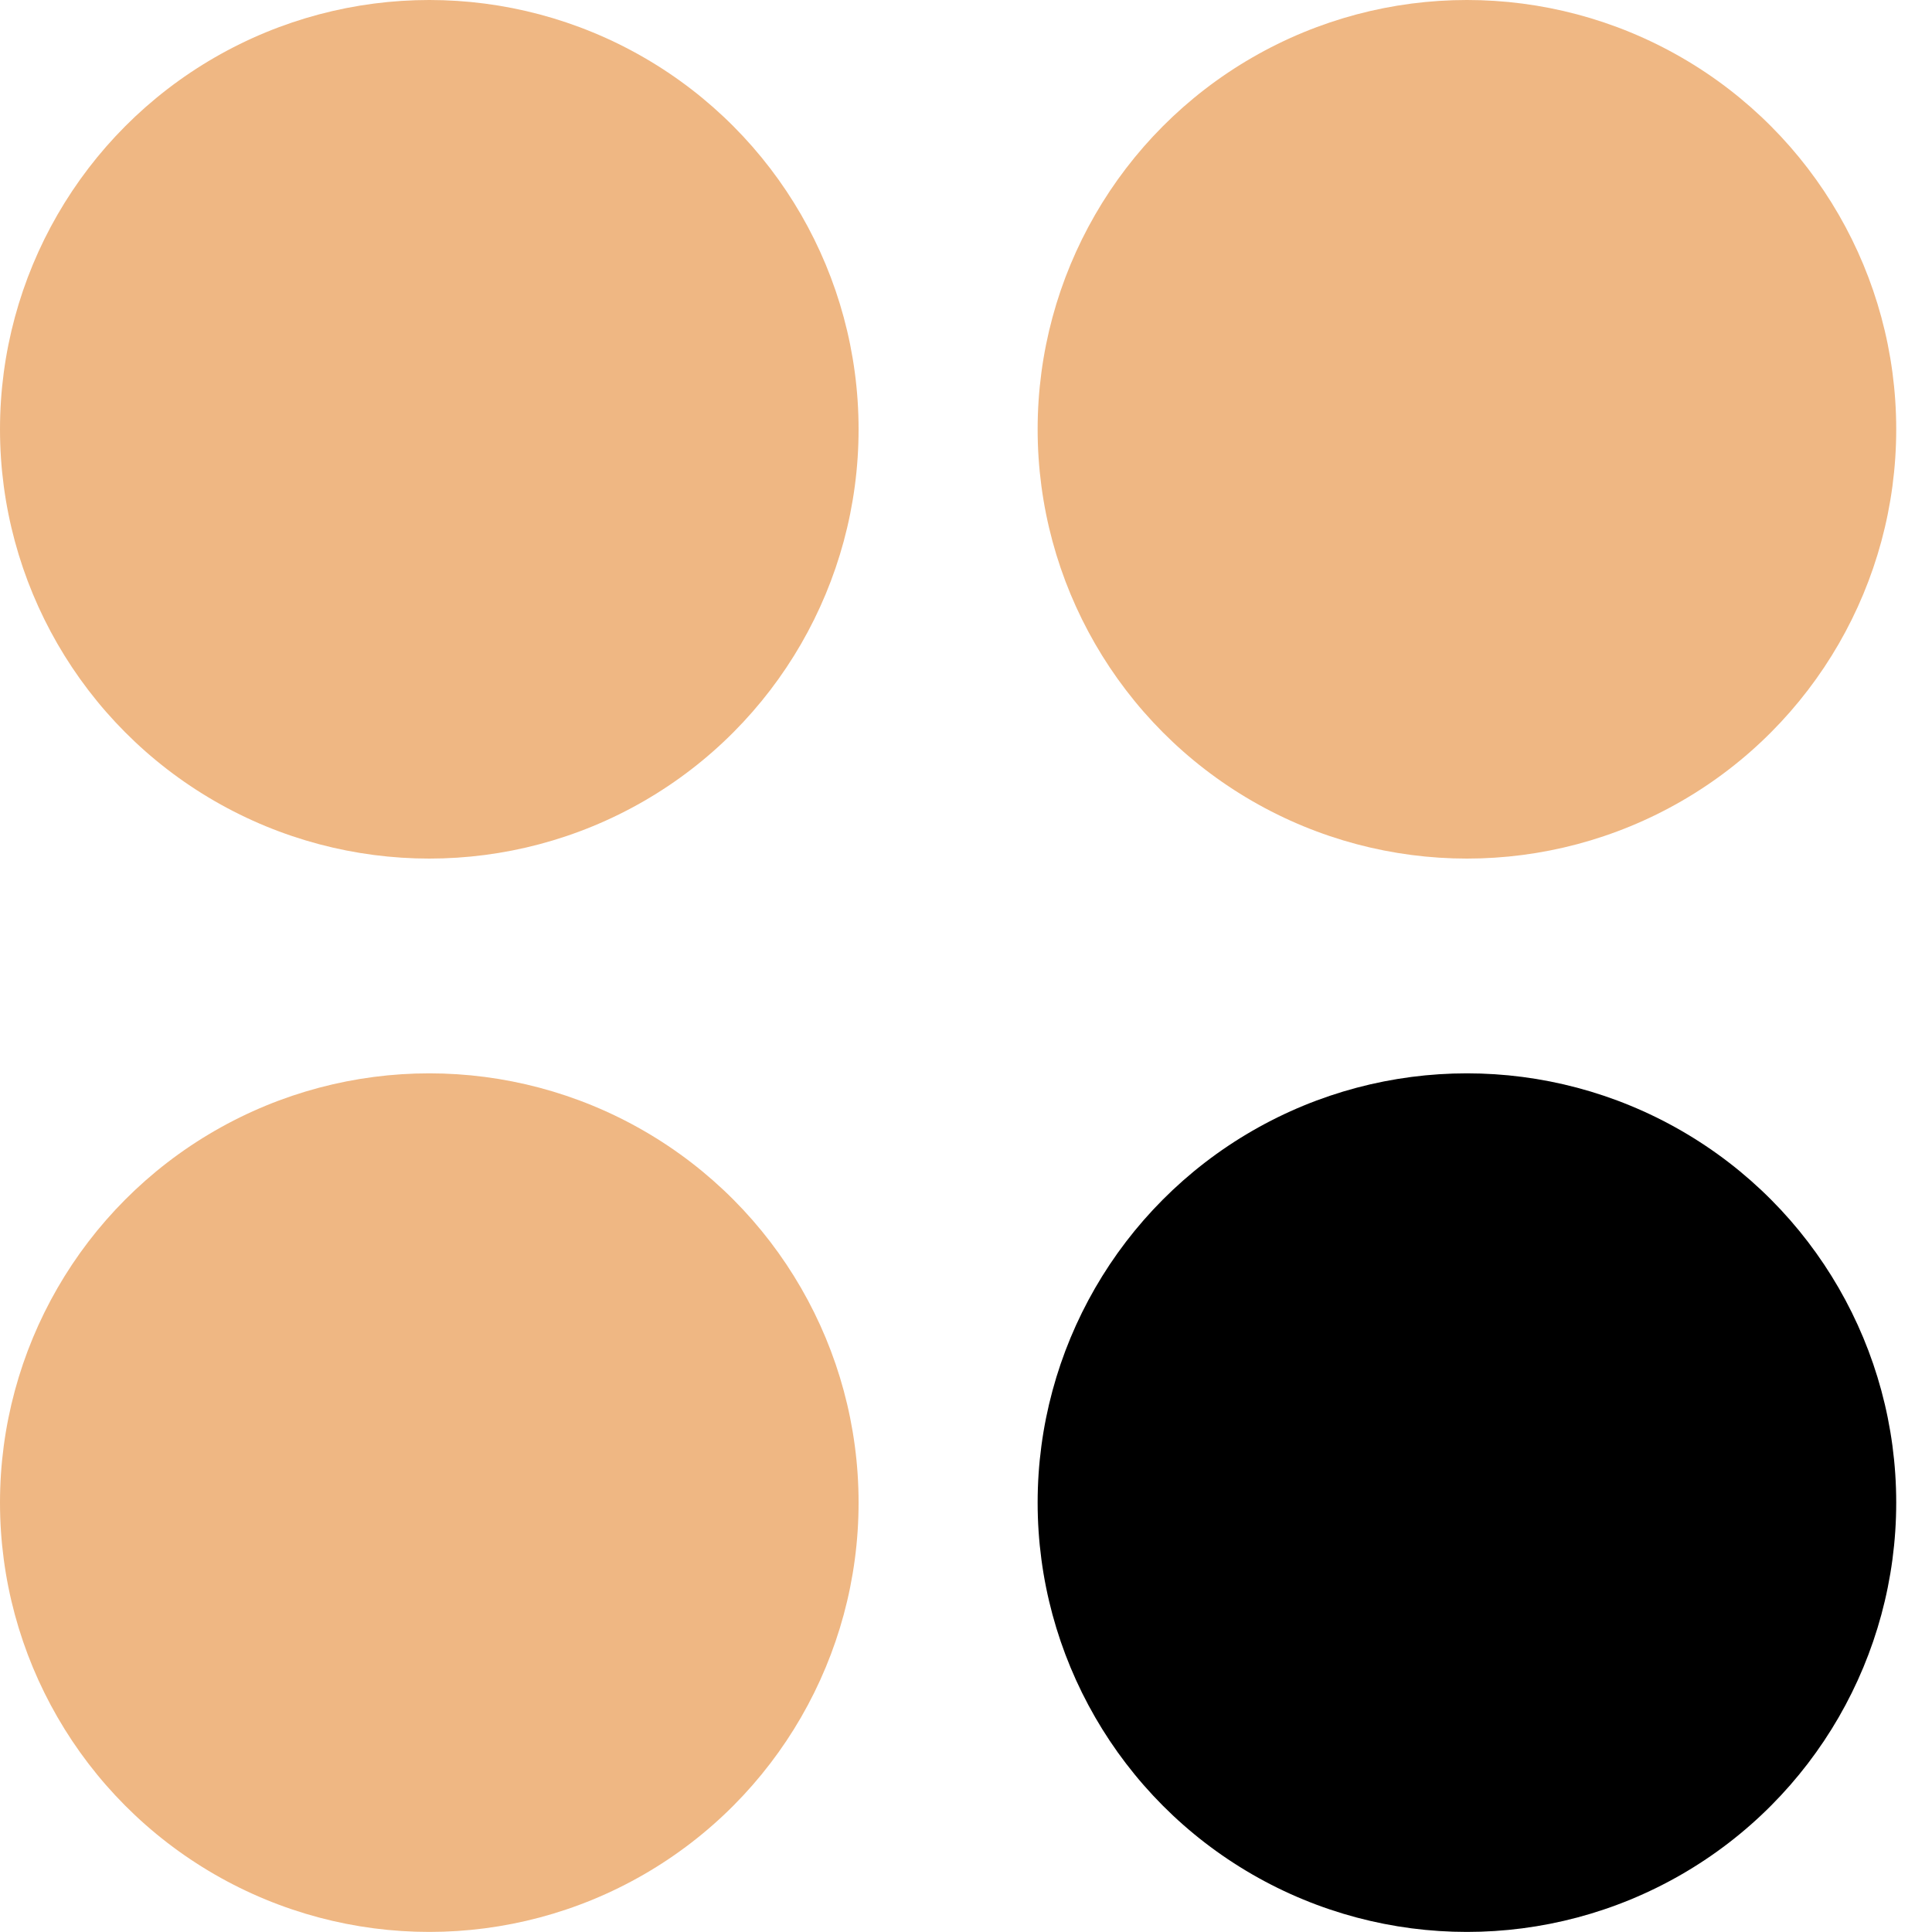
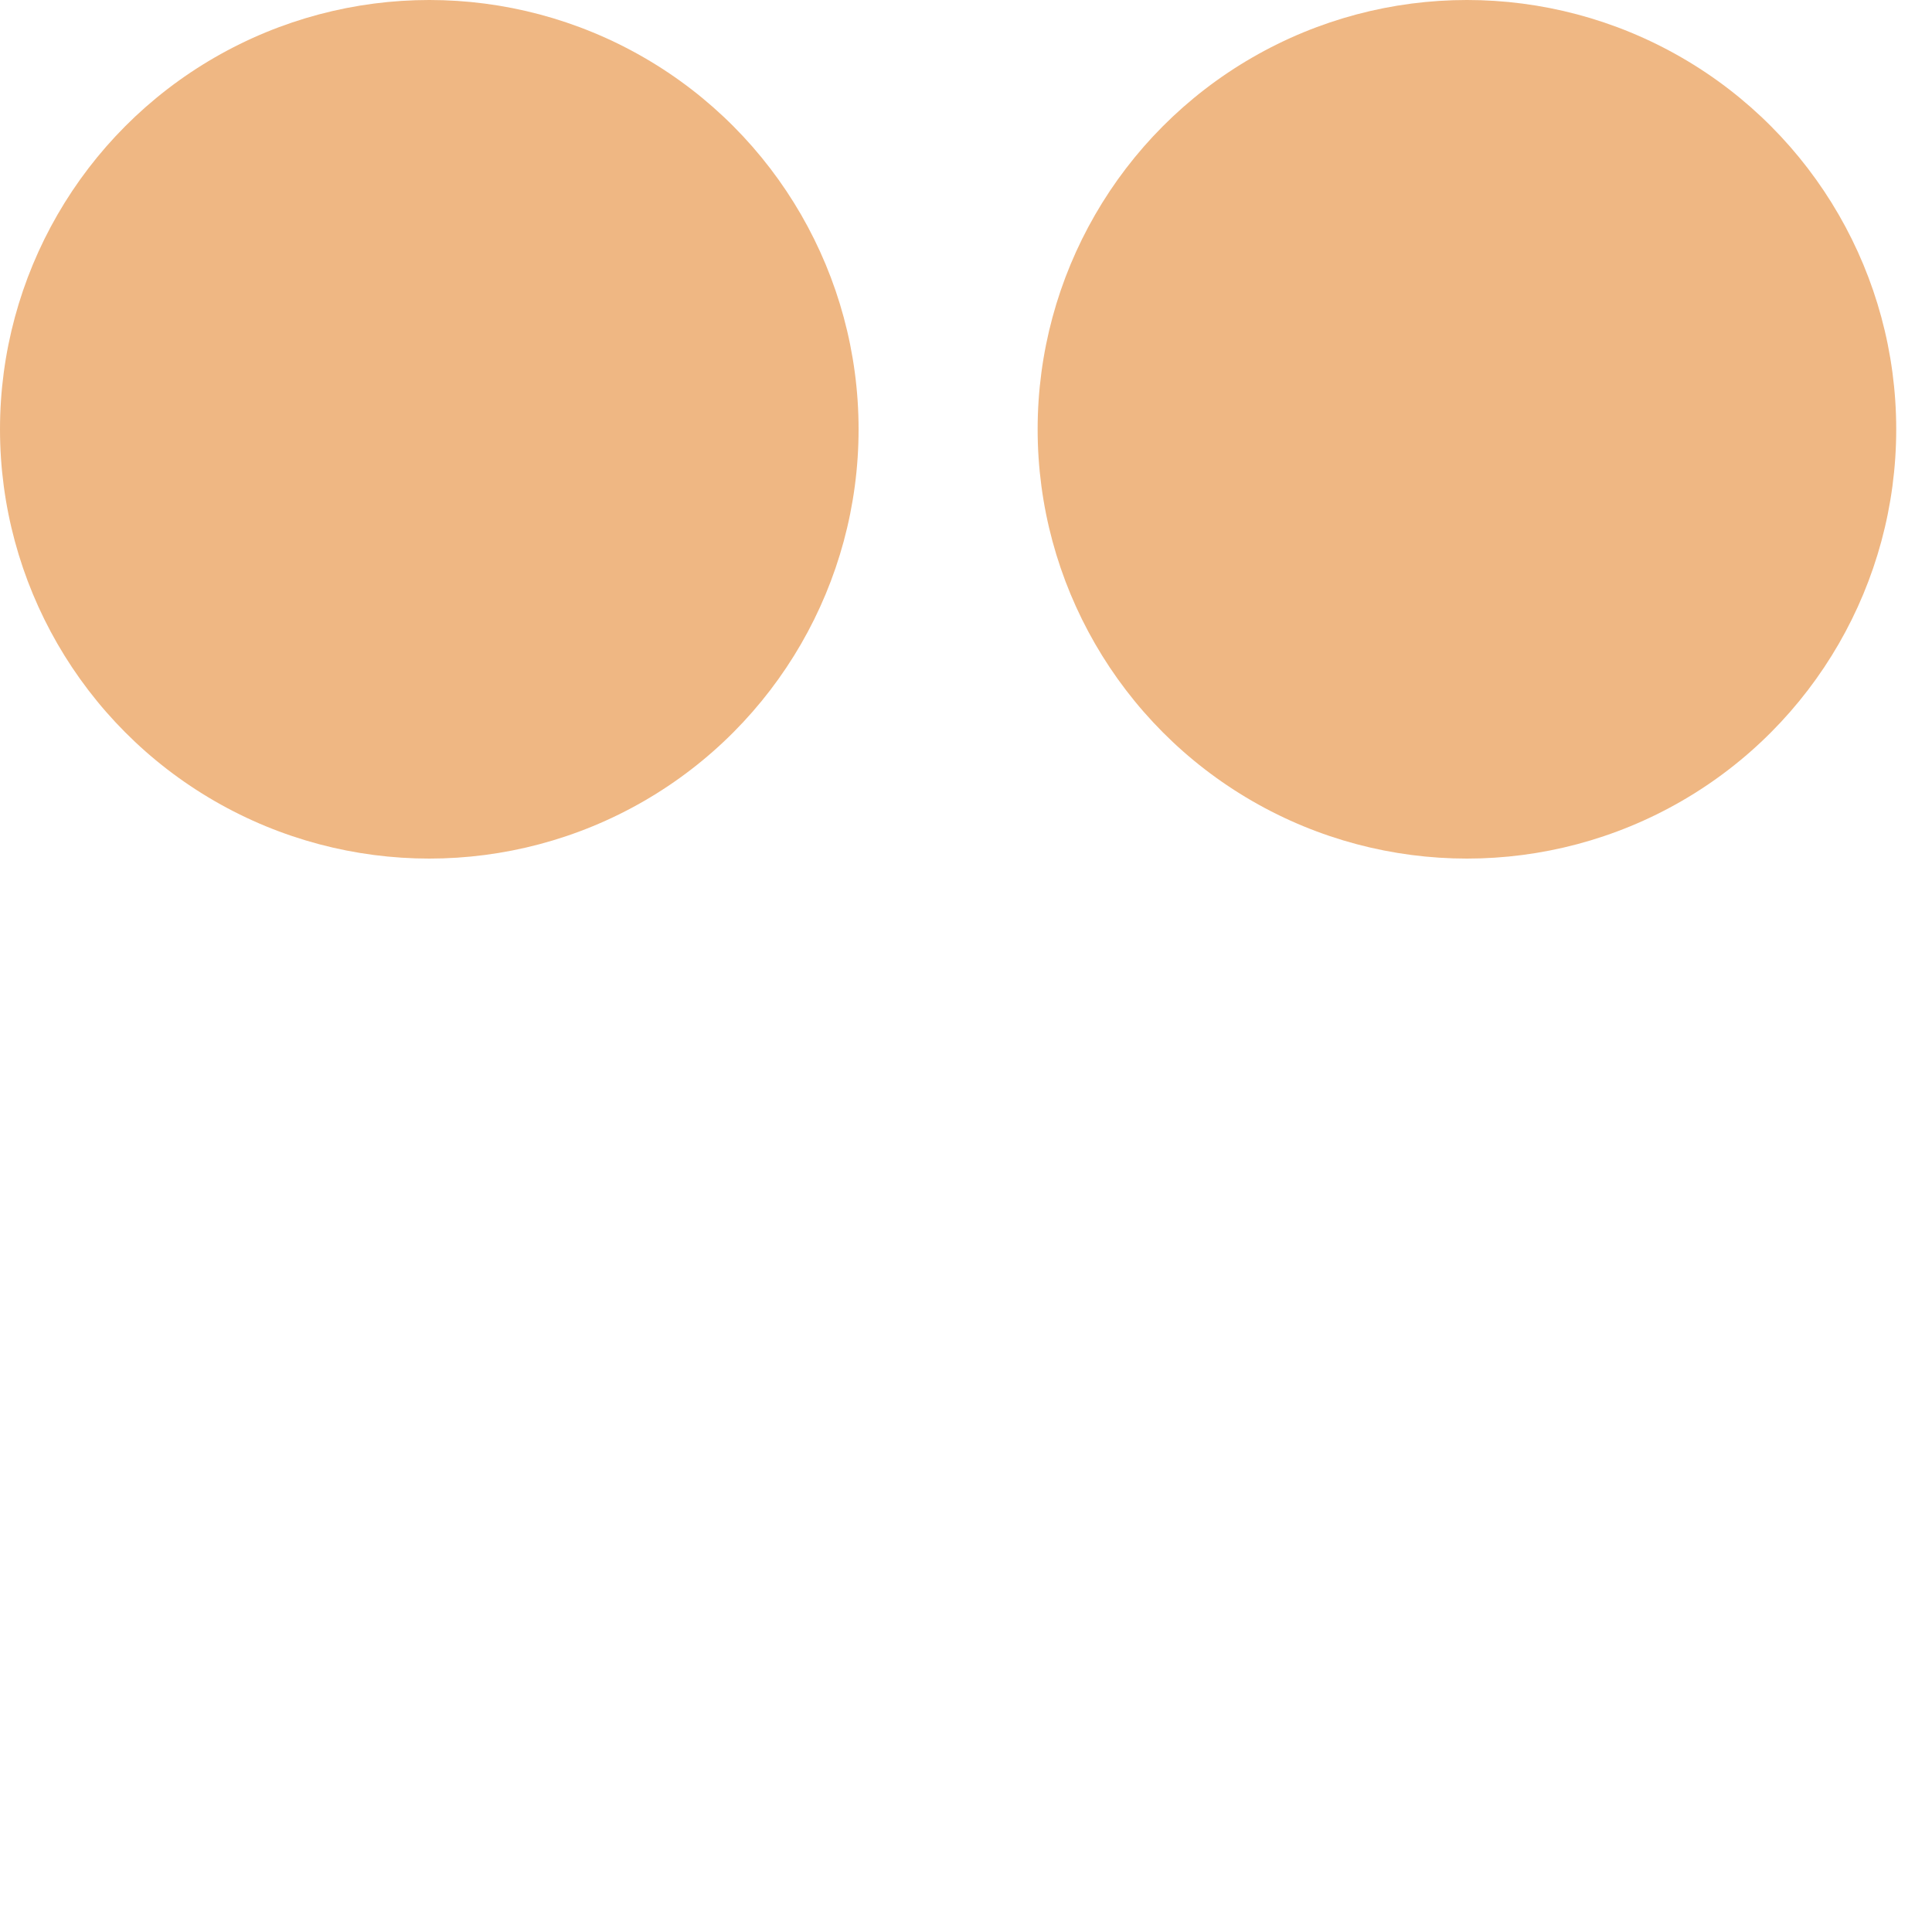
<svg xmlns="http://www.w3.org/2000/svg" width="25" height="25" viewBox="0 0 25 25" fill="none">
  <circle cx="5.555" cy="5.555" r="5.555" fill="#EFB783" />
  <circle cx="18.982" cy="5.555" r="5.555" fill="#EFB783" />
-   <circle cx="5.555" cy="19.444" r="5.555" fill="#EFB783" />
-   <circle cx="18.982" cy="19.444" r="5.555" fill="black" />
</svg>